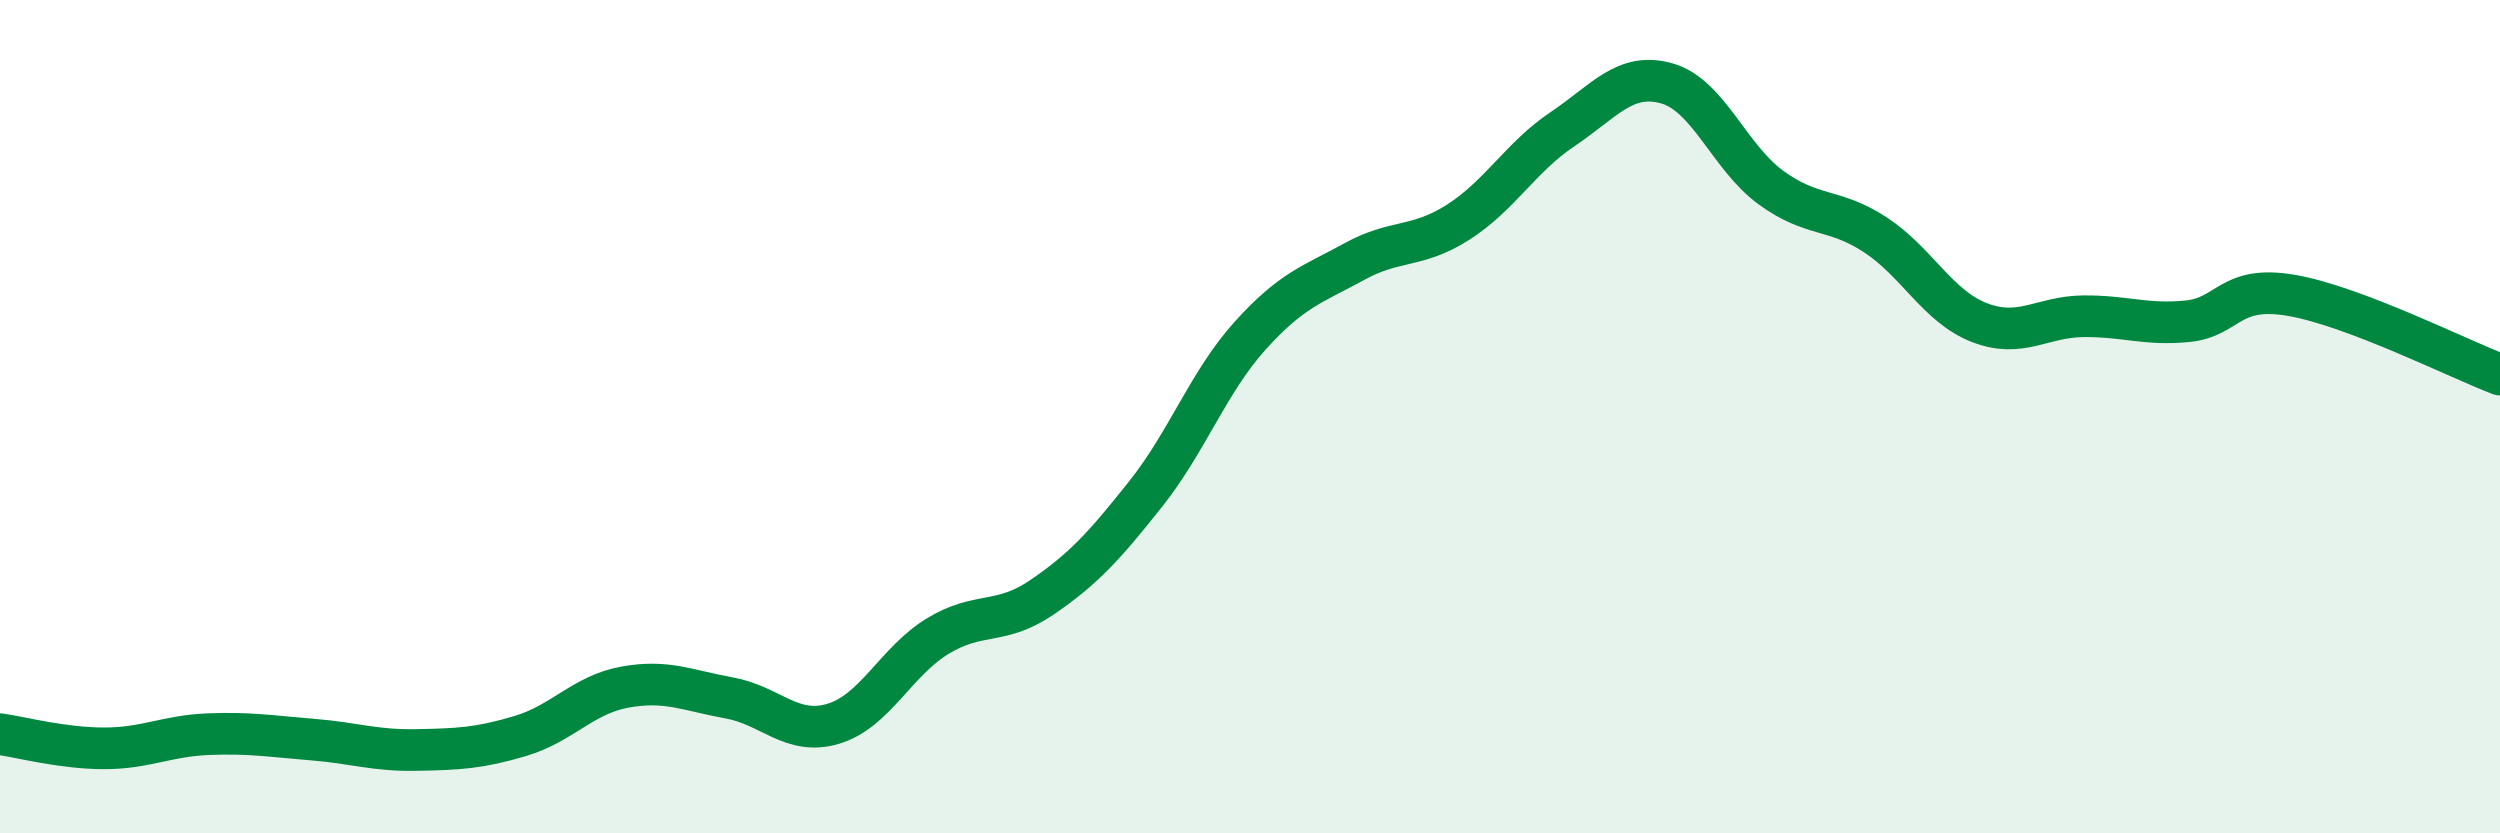
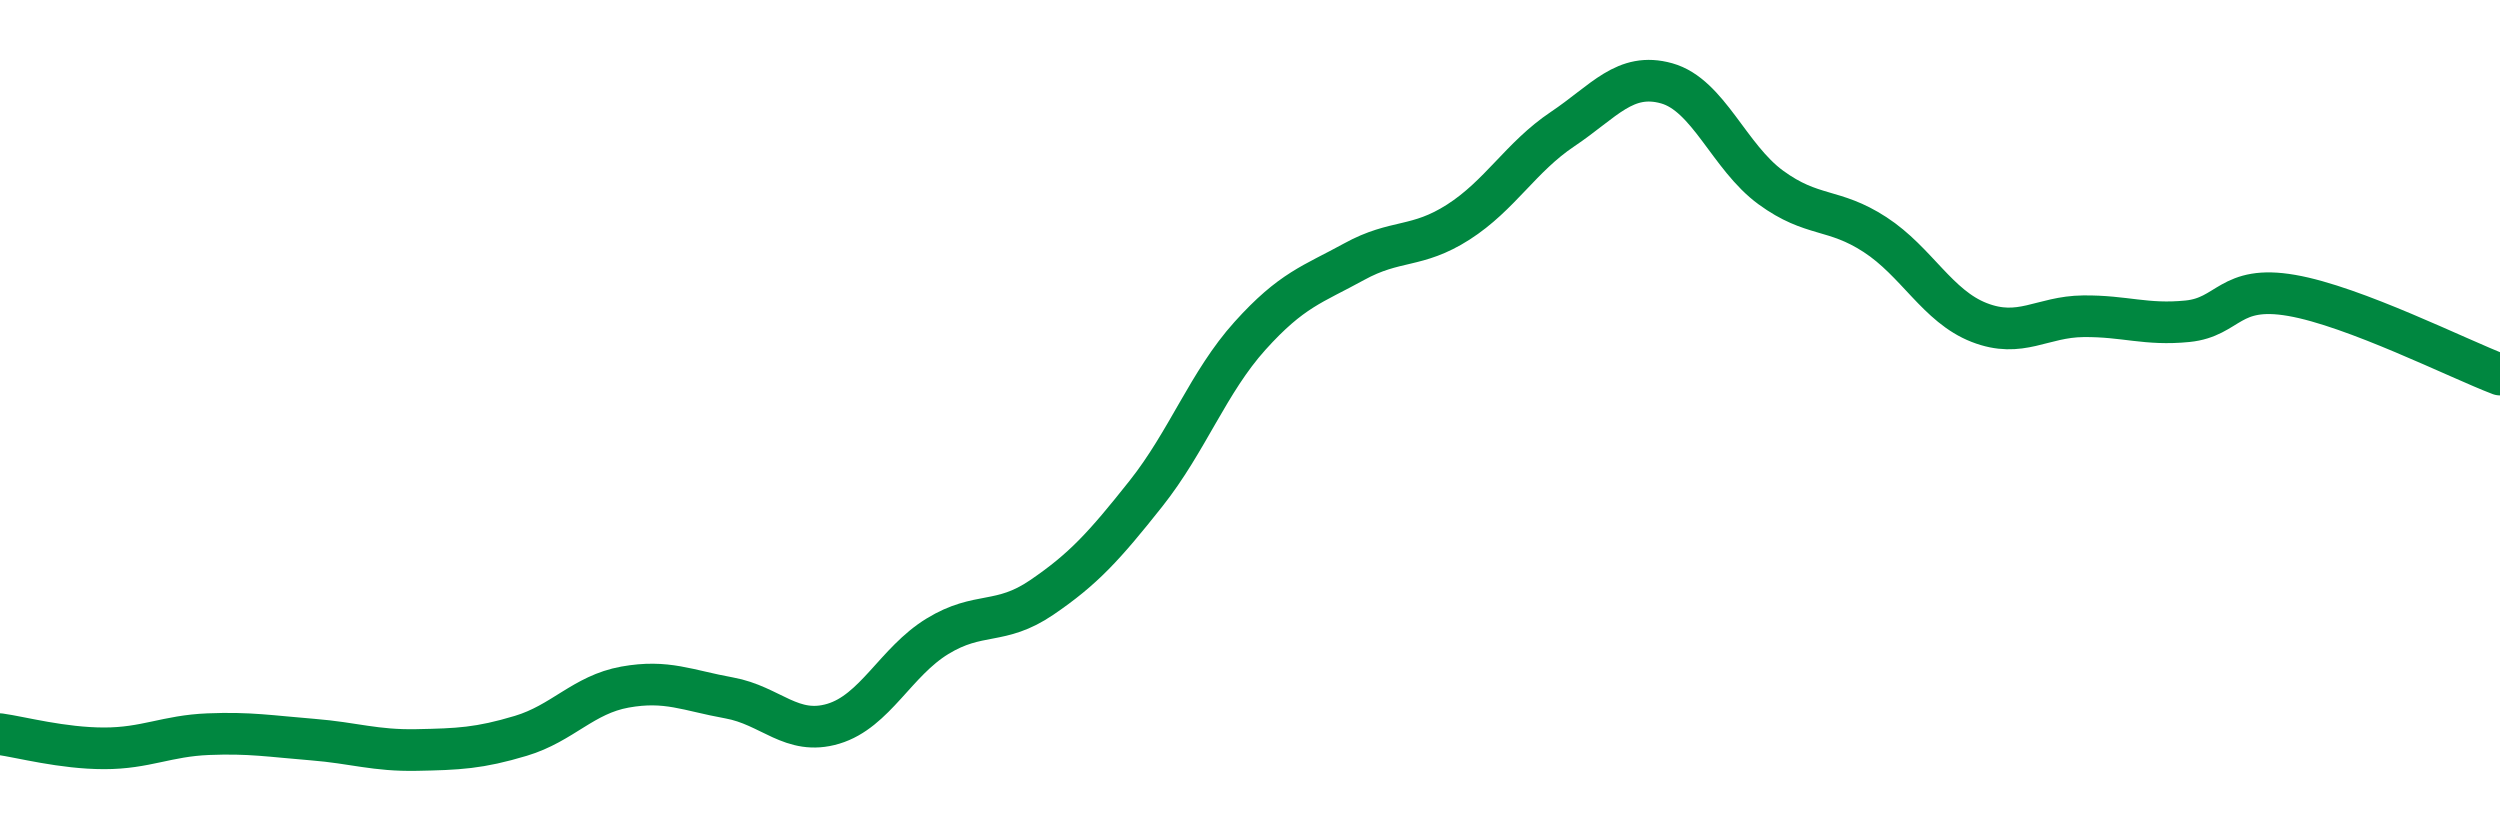
<svg xmlns="http://www.w3.org/2000/svg" width="60" height="20" viewBox="0 0 60 20">
-   <path d="M 0,17.62 C 0.5,17.69 1.5,17.96 2.5,17.96 C 3.5,17.96 4,17.66 5,17.62 C 6,17.58 6.5,17.67 7.5,17.75 C 8.5,17.83 9,18.02 10,18 C 11,17.98 11.5,17.96 12.5,17.66 C 13.5,17.36 14,16.67 15,16.49 C 16,16.31 16.5,16.57 17.5,16.75 C 18.5,16.93 19,17.67 20,17.37 C 21,17.07 21.5,15.88 22.5,15.27 C 23.5,14.66 24,15.02 25,14.34 C 26,13.66 26.5,13.11 27.5,11.85 C 28.5,10.59 29,9.17 30,8.06 C 31,6.95 31.5,6.83 32.5,6.28 C 33.5,5.73 34,5.97 35,5.33 C 36,4.69 36.5,3.77 37.5,3.1 C 38.5,2.43 39,1.72 40,2 C 41,2.28 41.5,3.77 42.5,4.5 C 43.5,5.23 44,4.98 45,5.63 C 46,6.28 46.5,7.35 47.5,7.74 C 48.5,8.13 49,7.6 50,7.59 C 51,7.58 51.5,7.81 52.5,7.71 C 53.5,7.61 53.5,6.83 55,7.09 C 56.5,7.35 59,8.61 60,8.99L60 20L0 20Z" fill="#008740" opacity="0.1" stroke-linecap="round" stroke-linejoin="round" />
  <path d="M 0,17.62 C 0.5,17.69 1.5,17.96 2.5,17.96 C 3.5,17.96 4,17.66 5,17.62 C 6,17.58 6.5,17.67 7.5,17.75 C 8.5,17.83 9,18.02 10,18 C 11,17.98 11.5,17.96 12.5,17.66 C 13.5,17.36 14,16.67 15,16.49 C 16,16.31 16.5,16.57 17.5,16.75 C 18.5,16.93 19,17.67 20,17.37 C 21,17.07 21.5,15.88 22.5,15.27 C 23.5,14.66 24,15.02 25,14.34 C 26,13.66 26.5,13.11 27.5,11.85 C 28.5,10.59 29,9.17 30,8.06 C 31,6.95 31.5,6.83 32.5,6.28 C 33.5,5.73 34,5.97 35,5.33 C 36,4.69 36.5,3.77 37.5,3.1 C 38.5,2.43 39,1.72 40,2 C 41,2.28 41.5,3.77 42.5,4.5 C 43.5,5.23 44,4.98 45,5.63 C 46,6.28 46.5,7.35 47.5,7.74 C 48.5,8.13 49,7.6 50,7.59 C 51,7.58 51.5,7.81 52.5,7.71 C 53.5,7.61 53.5,6.83 55,7.09 C 56.5,7.35 59,8.61 60,8.99" stroke="#008740" stroke-width="1" fill="none" stroke-linecap="round" stroke-linejoin="round" />
</svg>